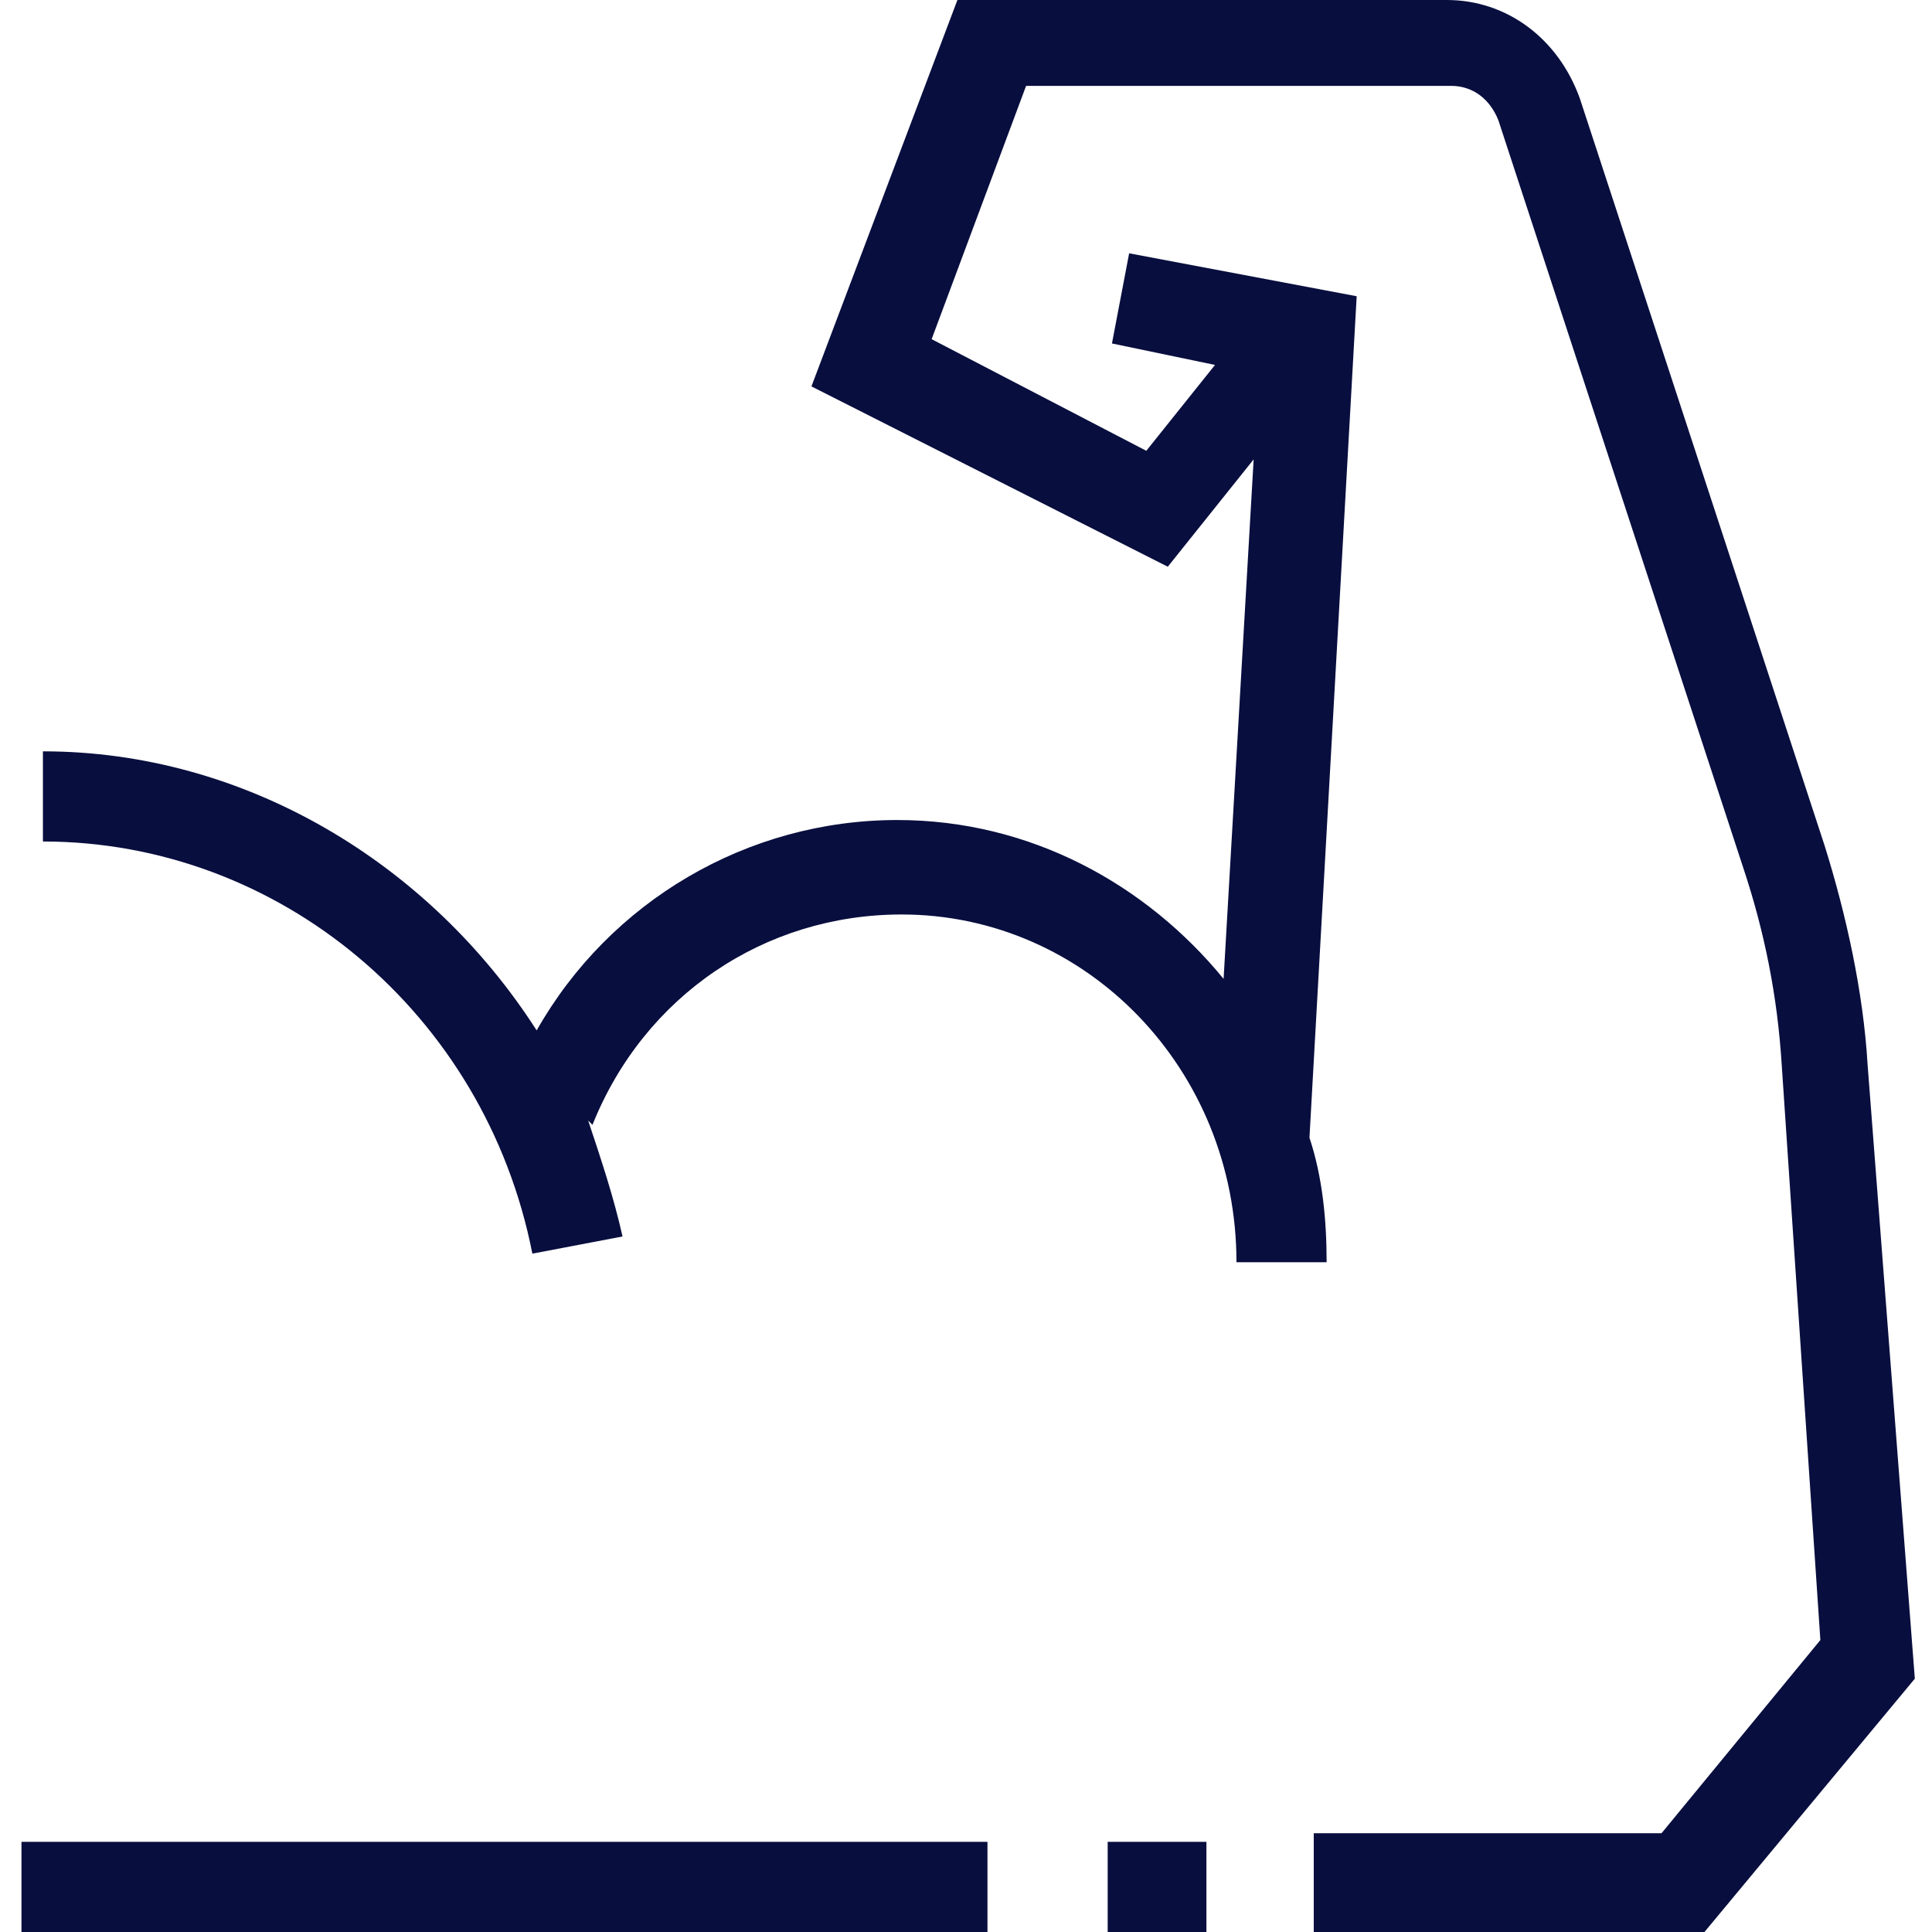
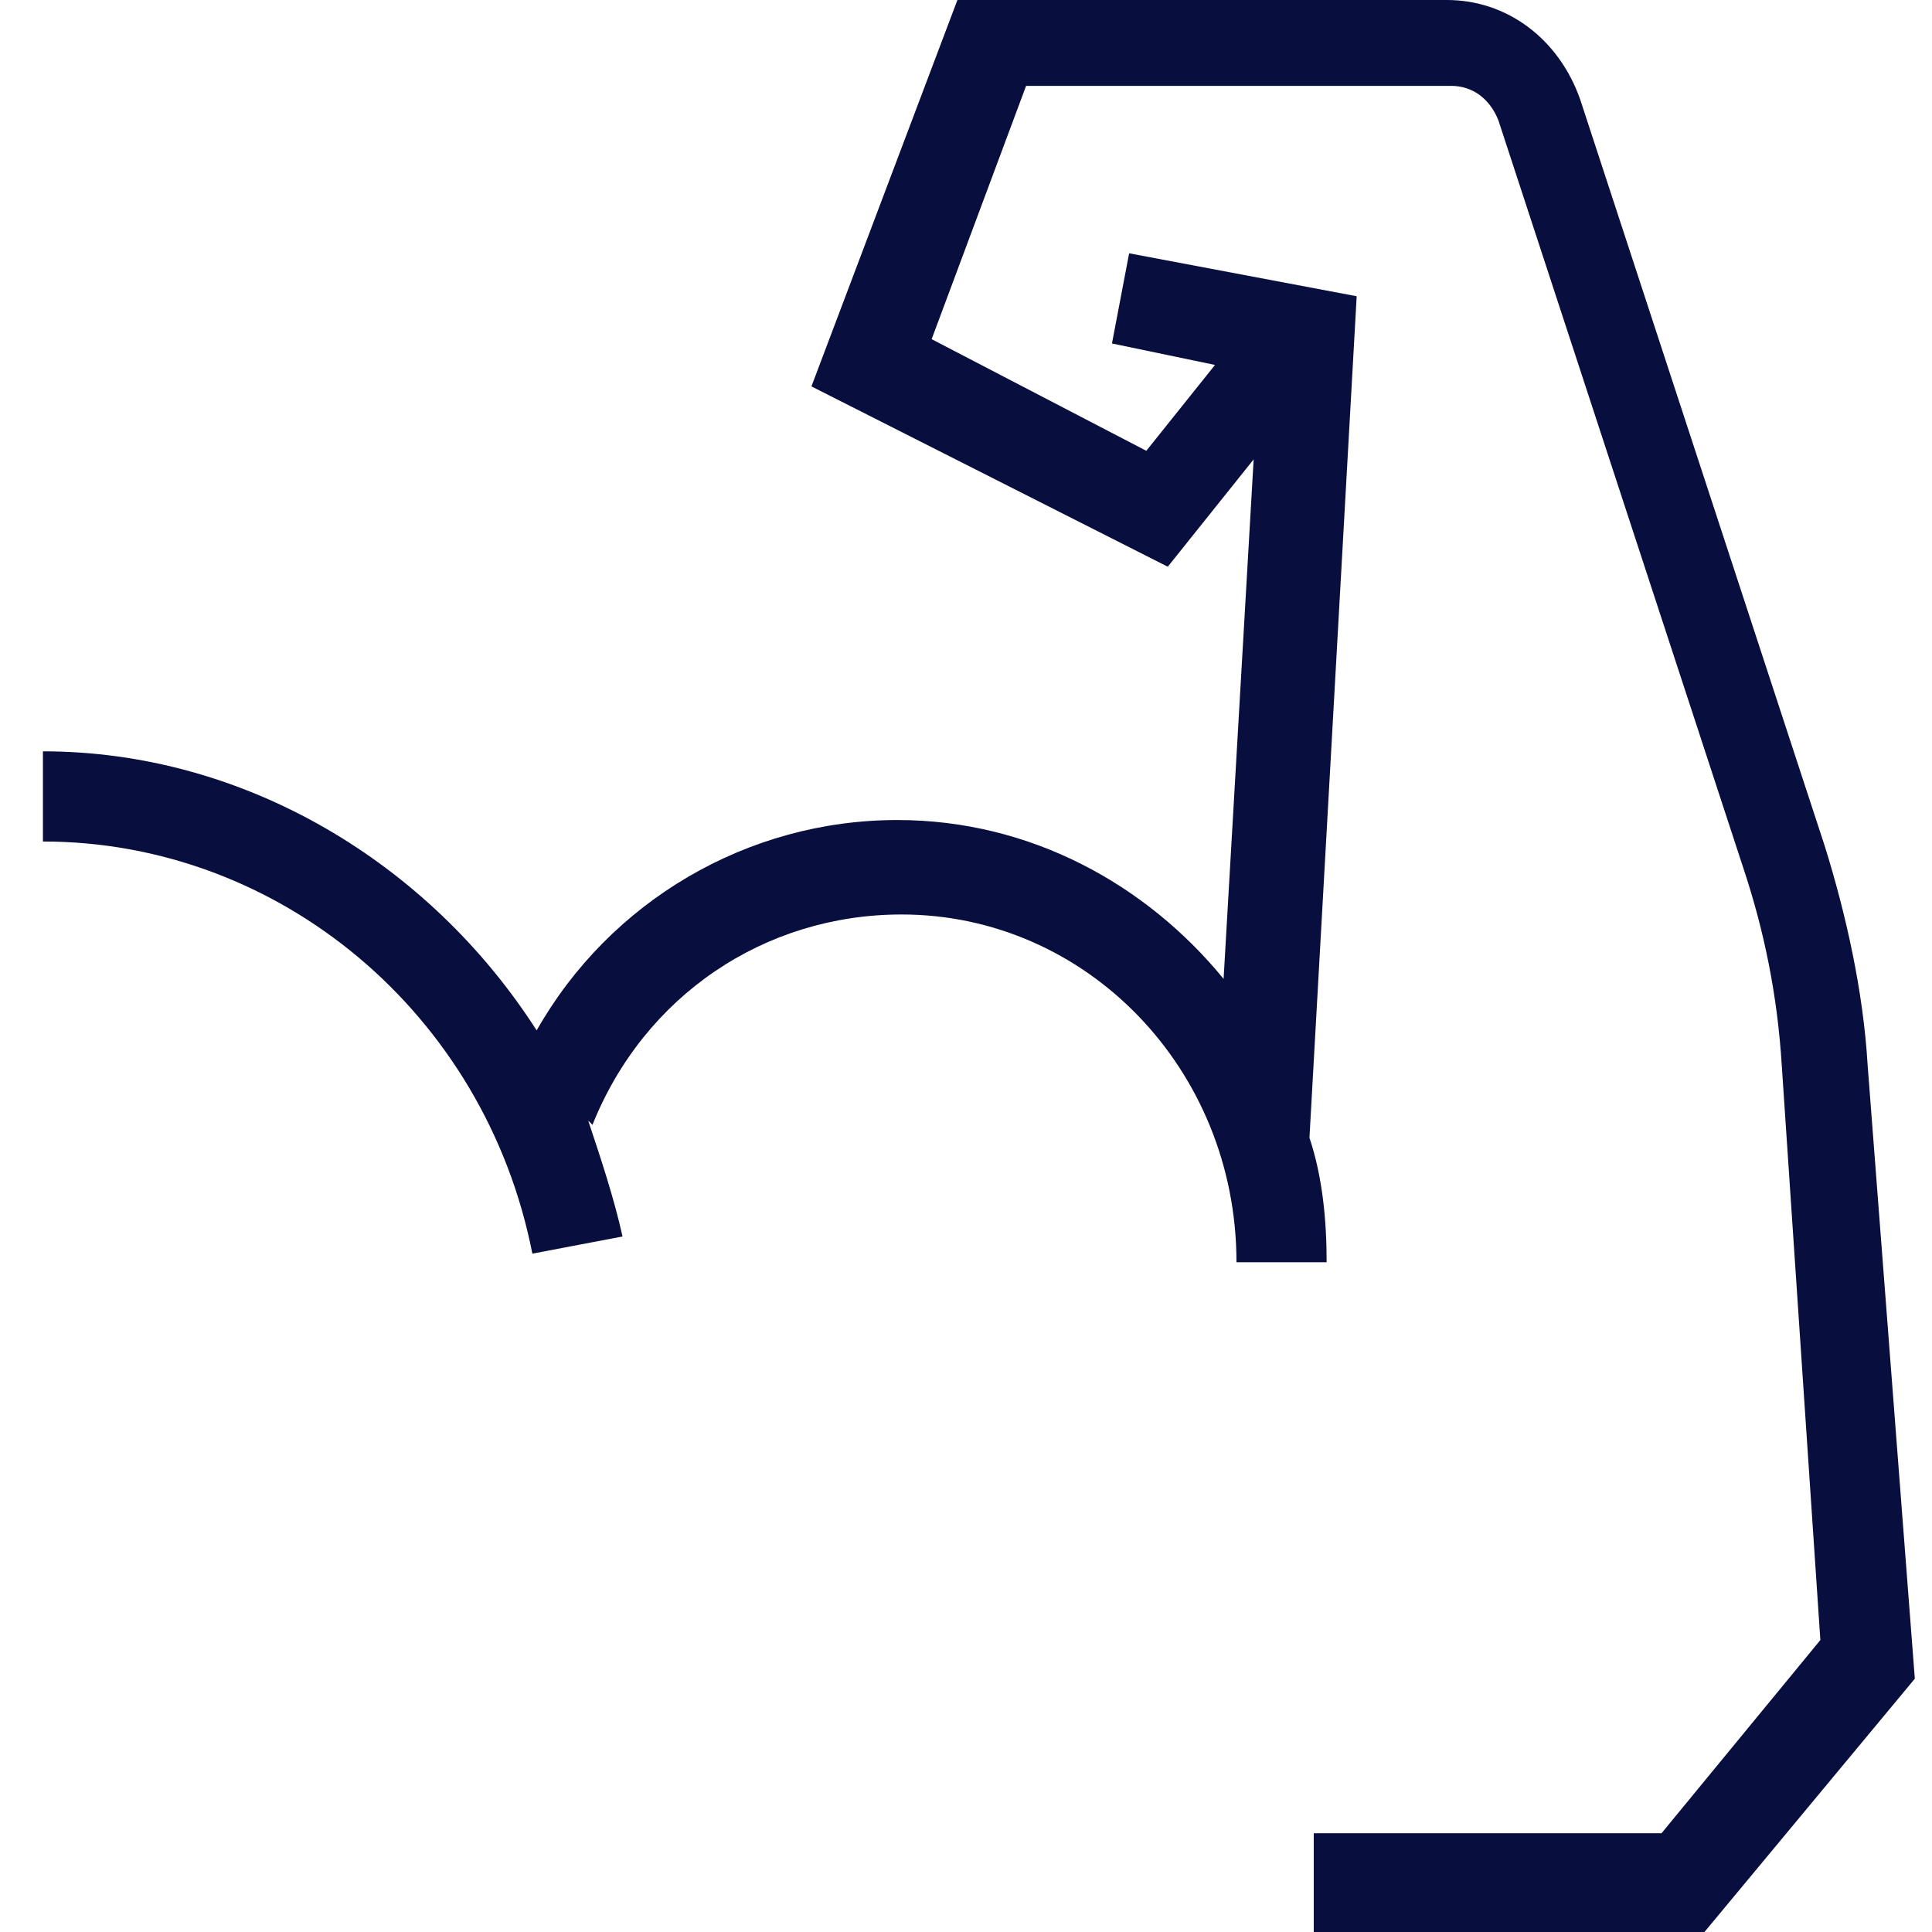
<svg xmlns="http://www.w3.org/2000/svg" version="1.1" x="0px" y="0px" viewBox="0 0 45 45" style="enable-background:new 0 0 45 45;" xml:space="preserve">
  <style type="text/css">
	.st0{fill:#C6C6C6;}
	.st1{fill:#080E3E;}
	.st2{opacity:0.2;fill:none;}
</style>
  <g id="TXT">
</g>
  <g id="Pictos">
    <g>
      <path class="st1" d="M43.5,24.8c-0.1-1.7-0.5-3.5-1-5.1L36.8,2.3C36.3,0.9,35.1,0,33.7,0H22.3l-3.4,9l8.3,4.2l2-2.5l-0.7,12.1    c-1.8-2.2-4.5-3.7-7.6-3.7c-3.5,0-6.7,1.9-8.4,4.9c-2.5-3.9-6.8-6.5-11.5-6.5v2.1c5.5,0,10.3,4,11.4,9.6l2.1-0.4    c-0.2-0.9-0.5-1.8-0.8-2.7l0.1,0.1c1.2-3,4-4.9,7.2-4.9c4.3,0,7.8,3.6,7.8,8.1h2.1c0-1-0.1-2-0.4-2.9l1.1-19.6l-5.3-1l-0.4,2.1    l2.4,0.5l-1.6,2l-5-2.6l2.2-5.9h9.9c0.5,0,0.9,0.3,1.1,0.8l5.7,17.4c0.5,1.5,0.8,3,0.9,4.6l0.9,13.4l-3.7,4.5h-8.1V45h9.1l4.9-5.9    L43.5,24.8z" />
-       <rect x="25.8" y="42.9" class="st1" width="2.3" height="2.1" />
-       <rect x="0.5" y="42.9" class="st1" width="22.5" height="2.1" />
    </g>
  </g>
</svg>